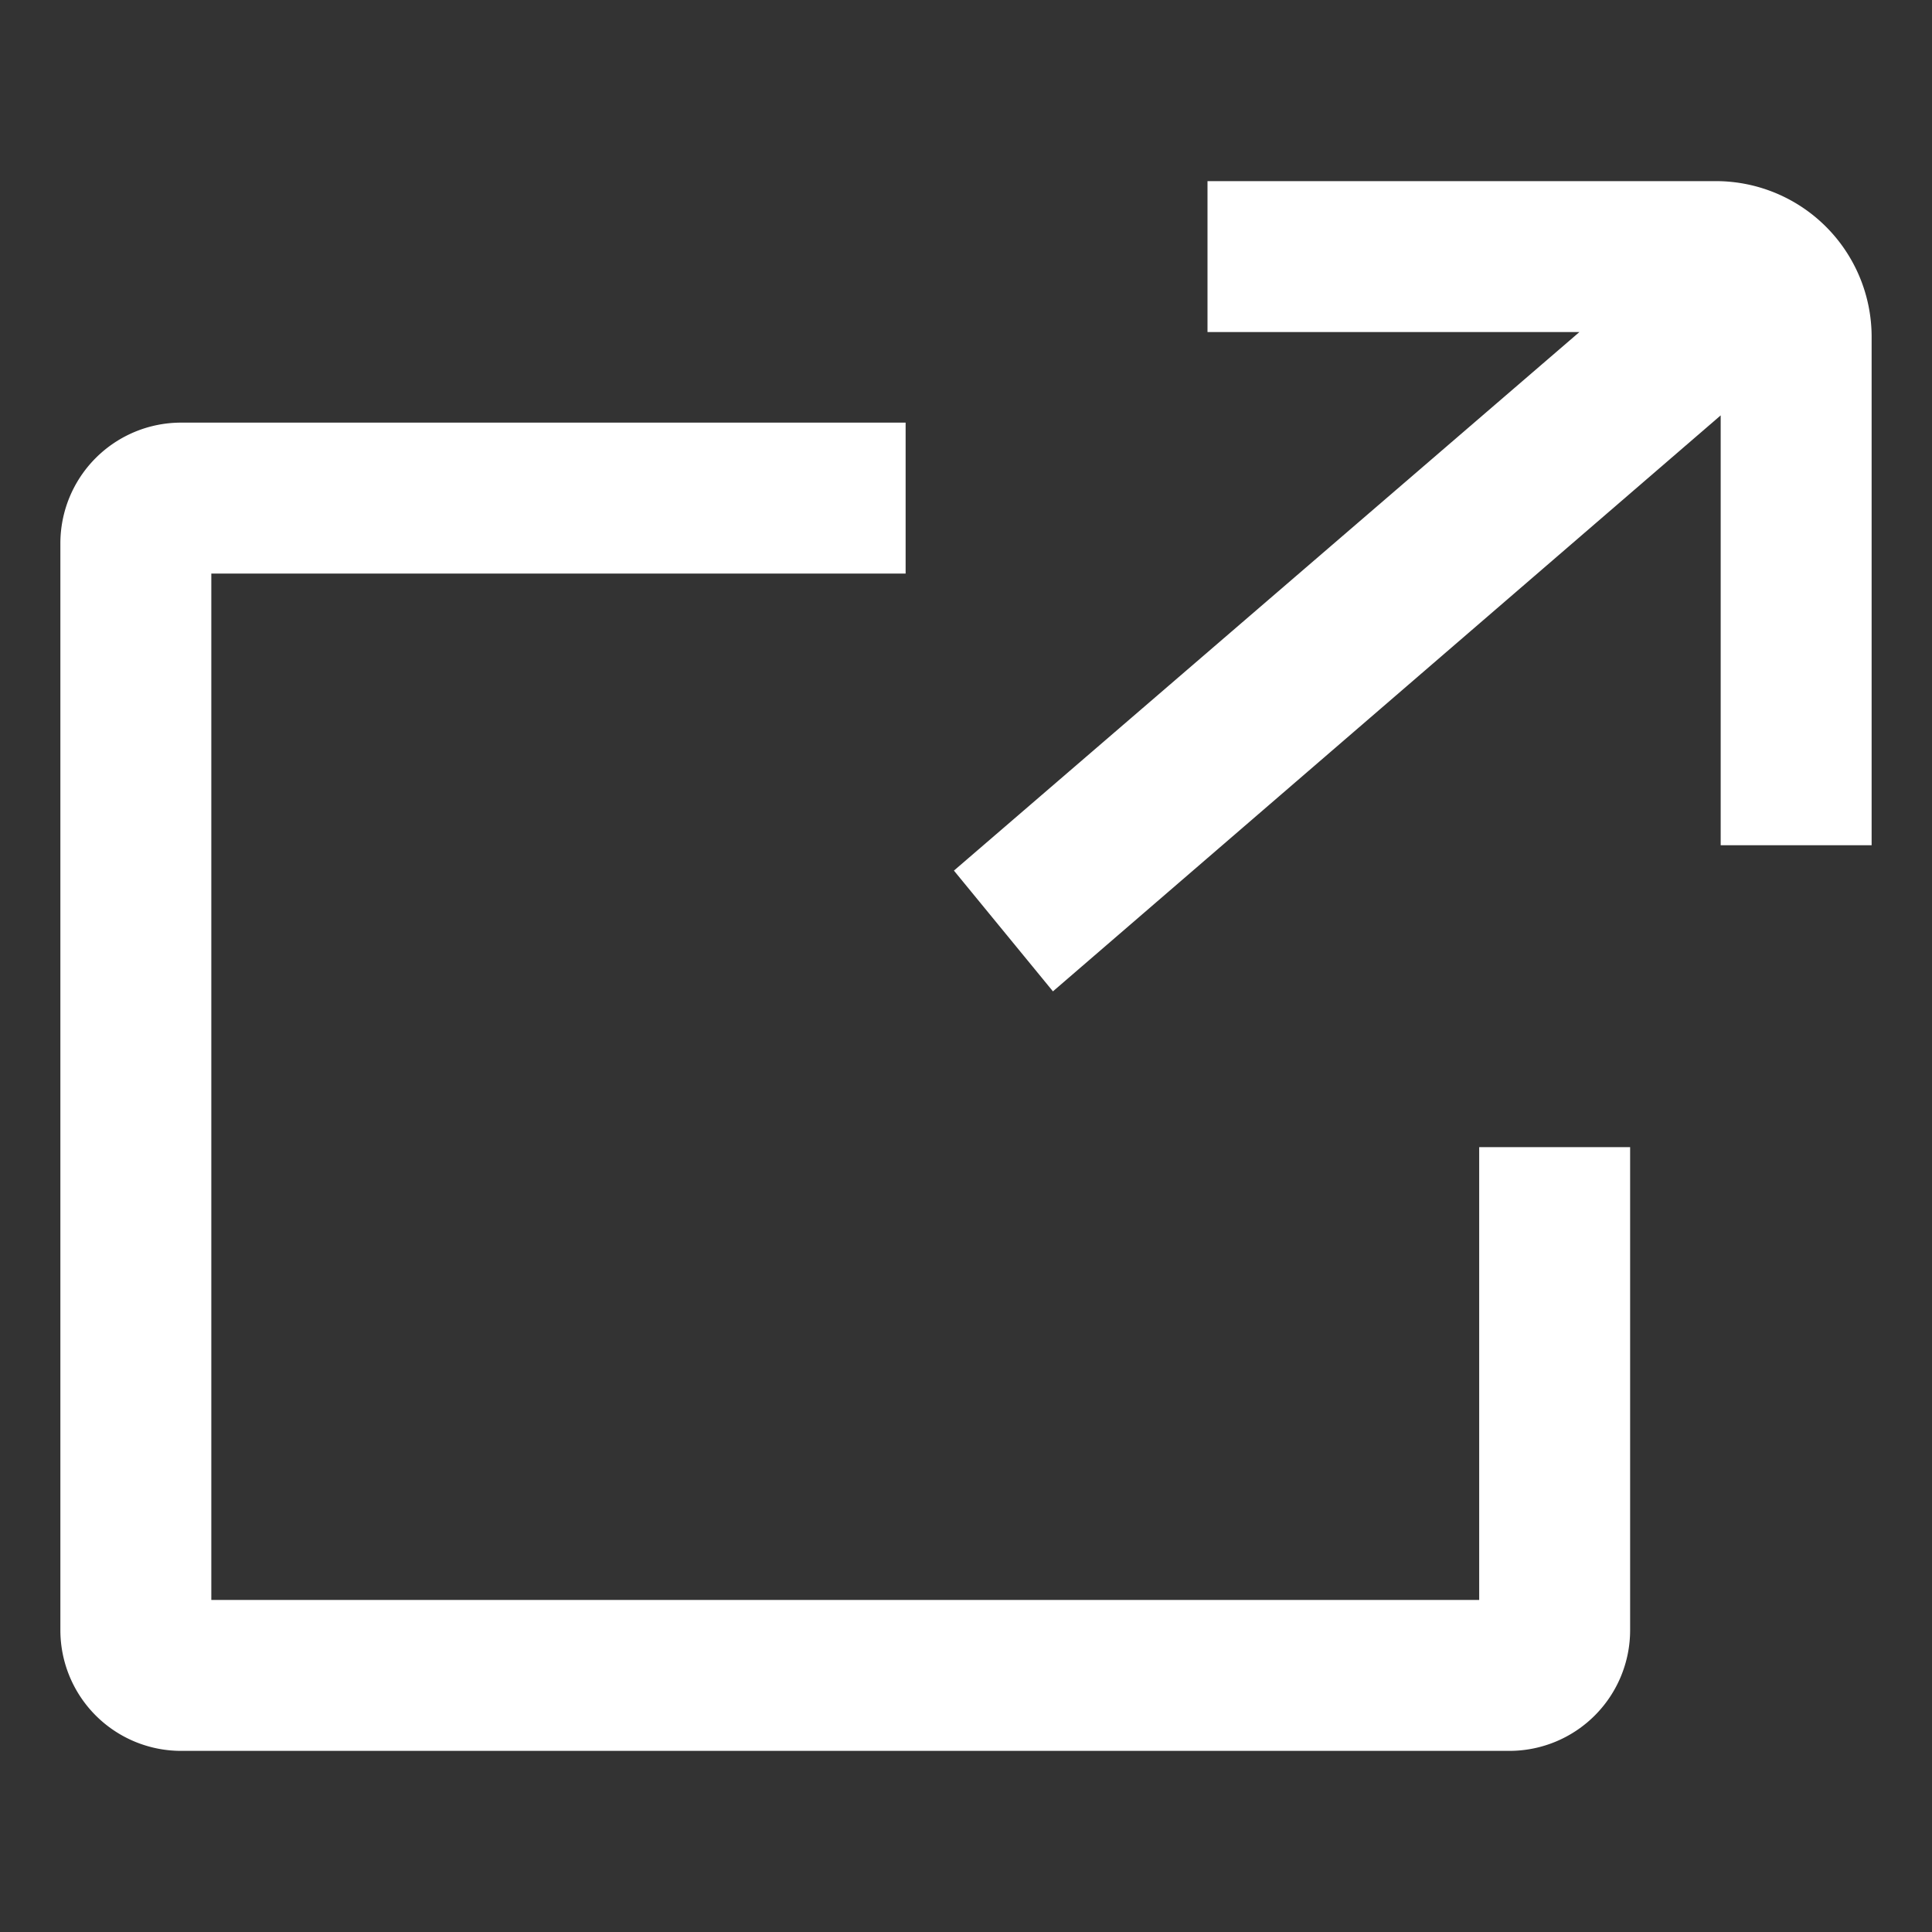
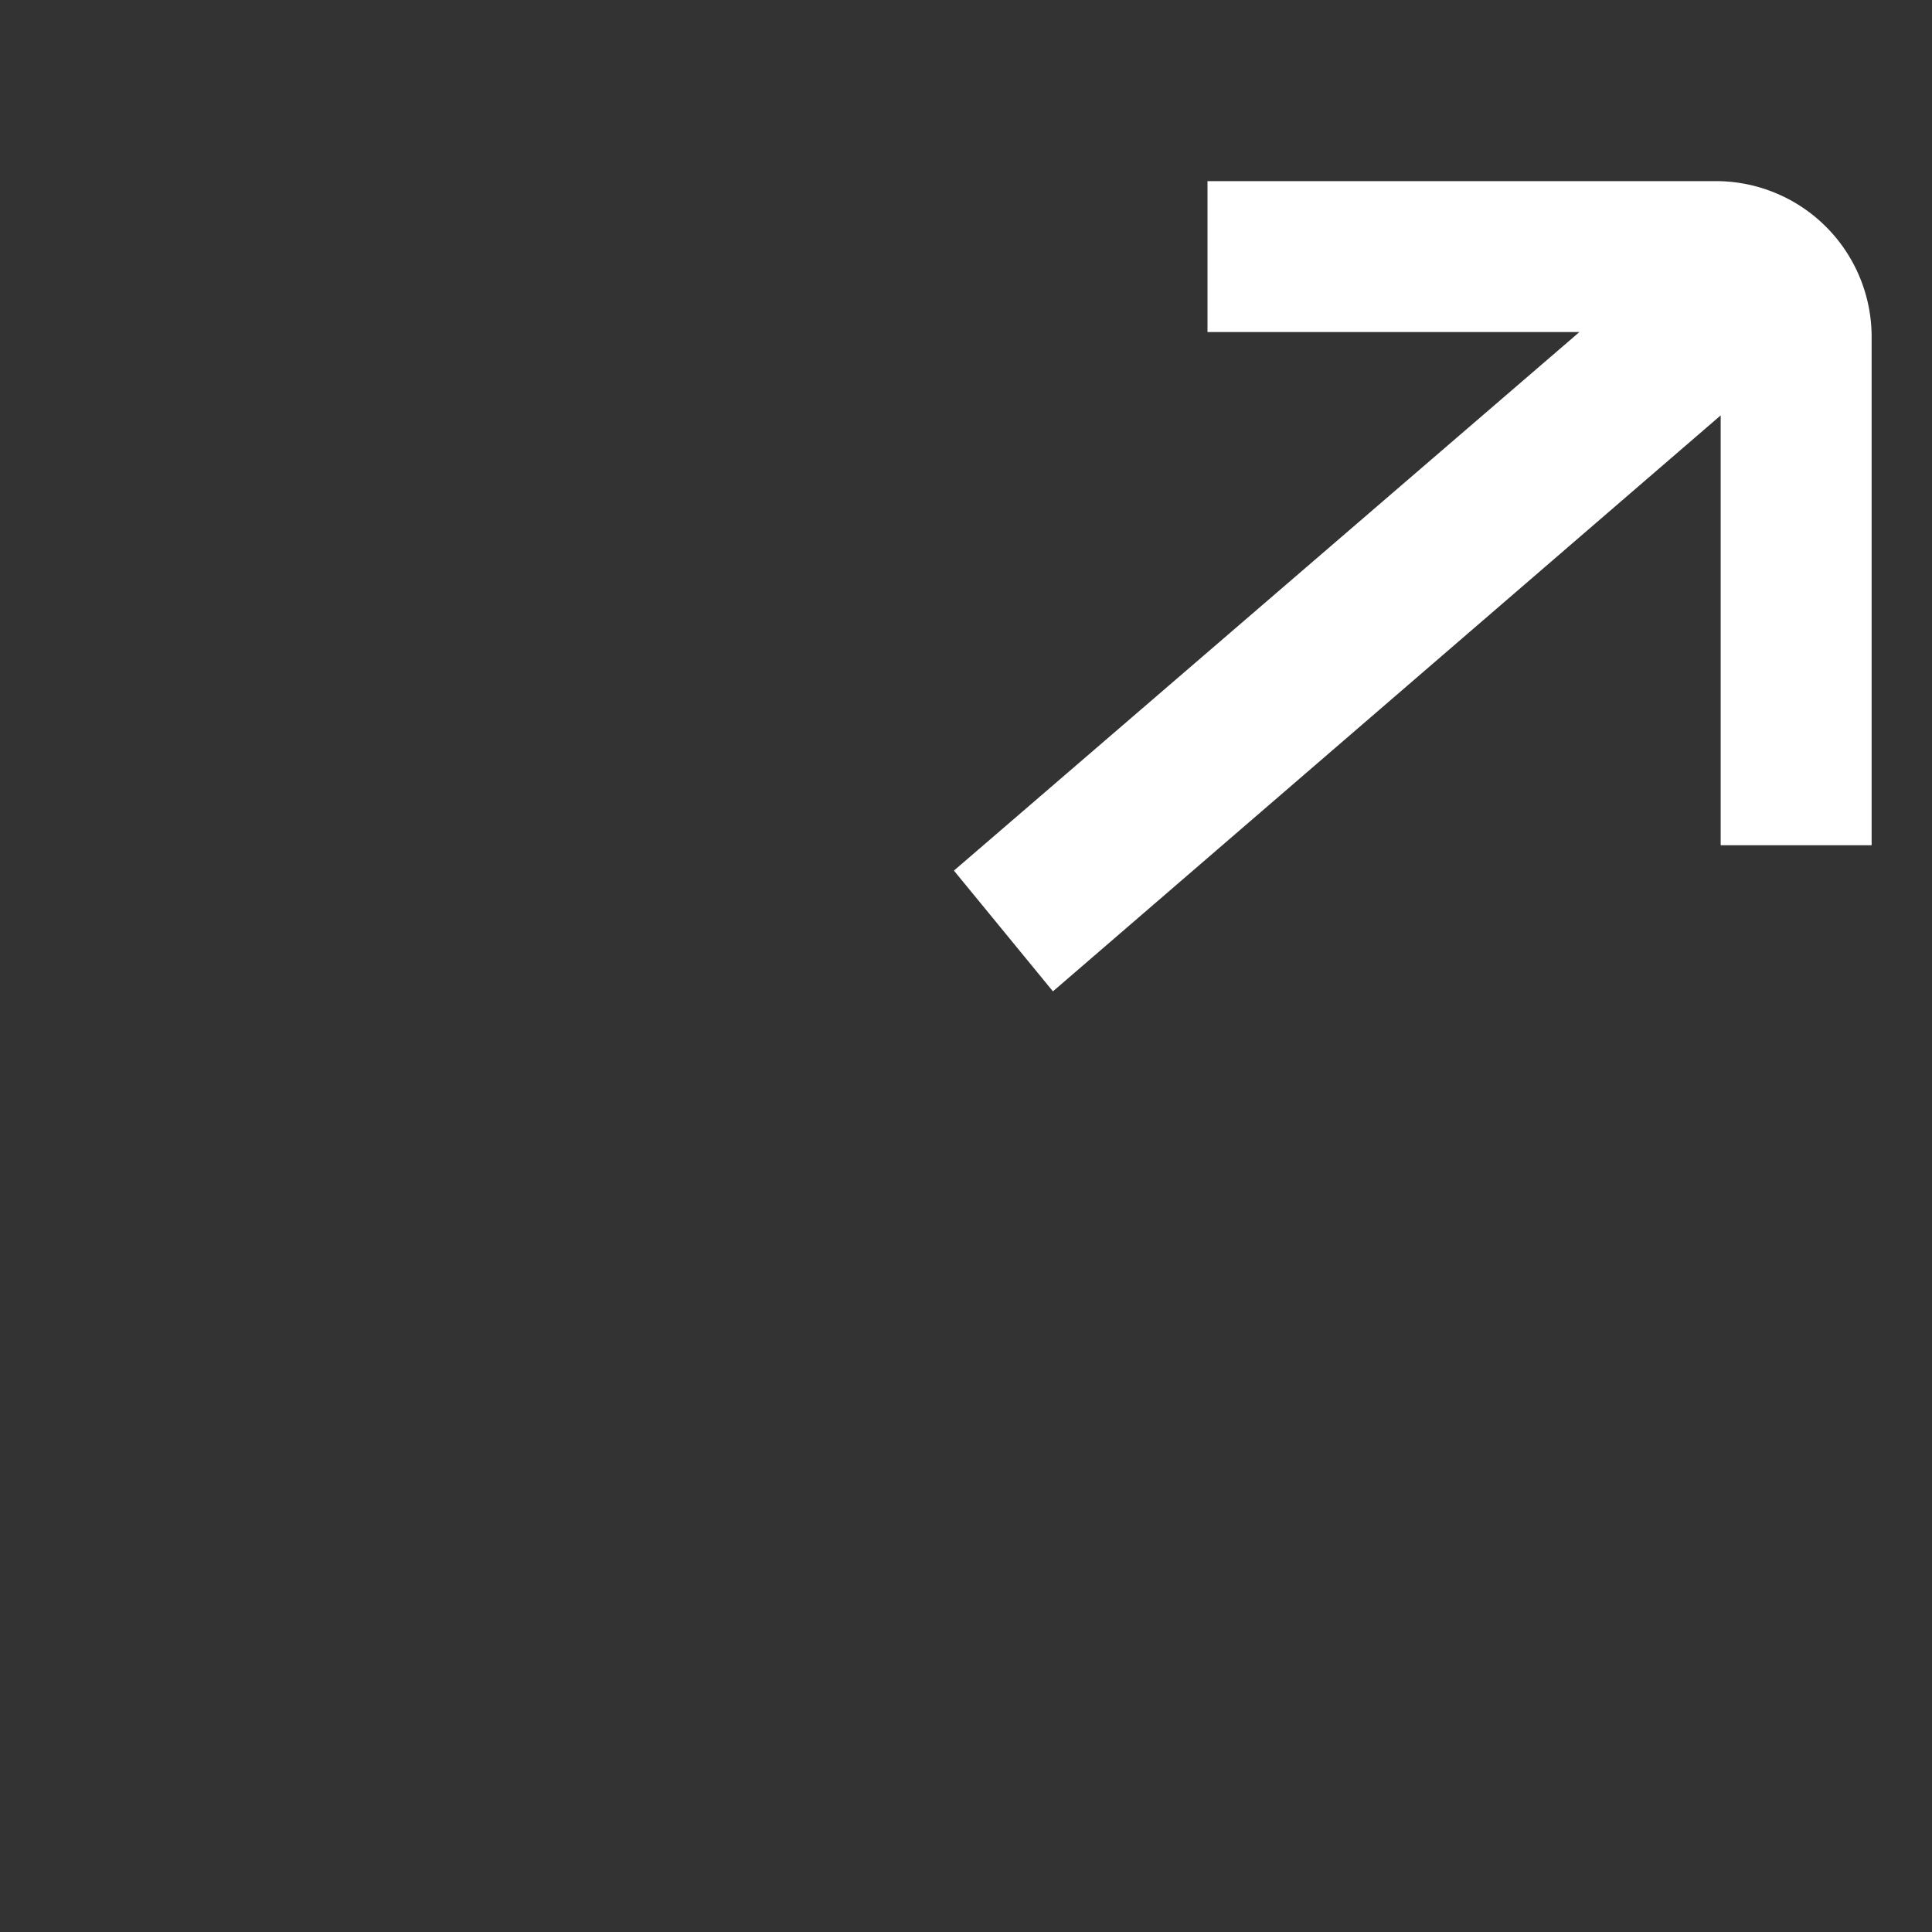
<svg xmlns="http://www.w3.org/2000/svg" width="24px" height="24" viewBox="0 0 16 16">
  <rect x="0" y="0" width="16" height="16" fill="#333333" stroke="none" />
  <path fill="#ffffff" d="M14.21 1.5H10v1.25h3.08L7.9 7.21l.82 1 5.53-4.77V7h1.25V2.79a1.29 1.29 0 0 0-1.29-1.29z" />
-   <path fill="#ffffff" d="M12.25 13.25H1.75v-8.5H7.5V3.5h-6a1 1 0 0 0-1 1v9a1 1 0 0 0 1 1h11a1 1 0 0 0 1-1v-4h-1.25z" />
</svg>